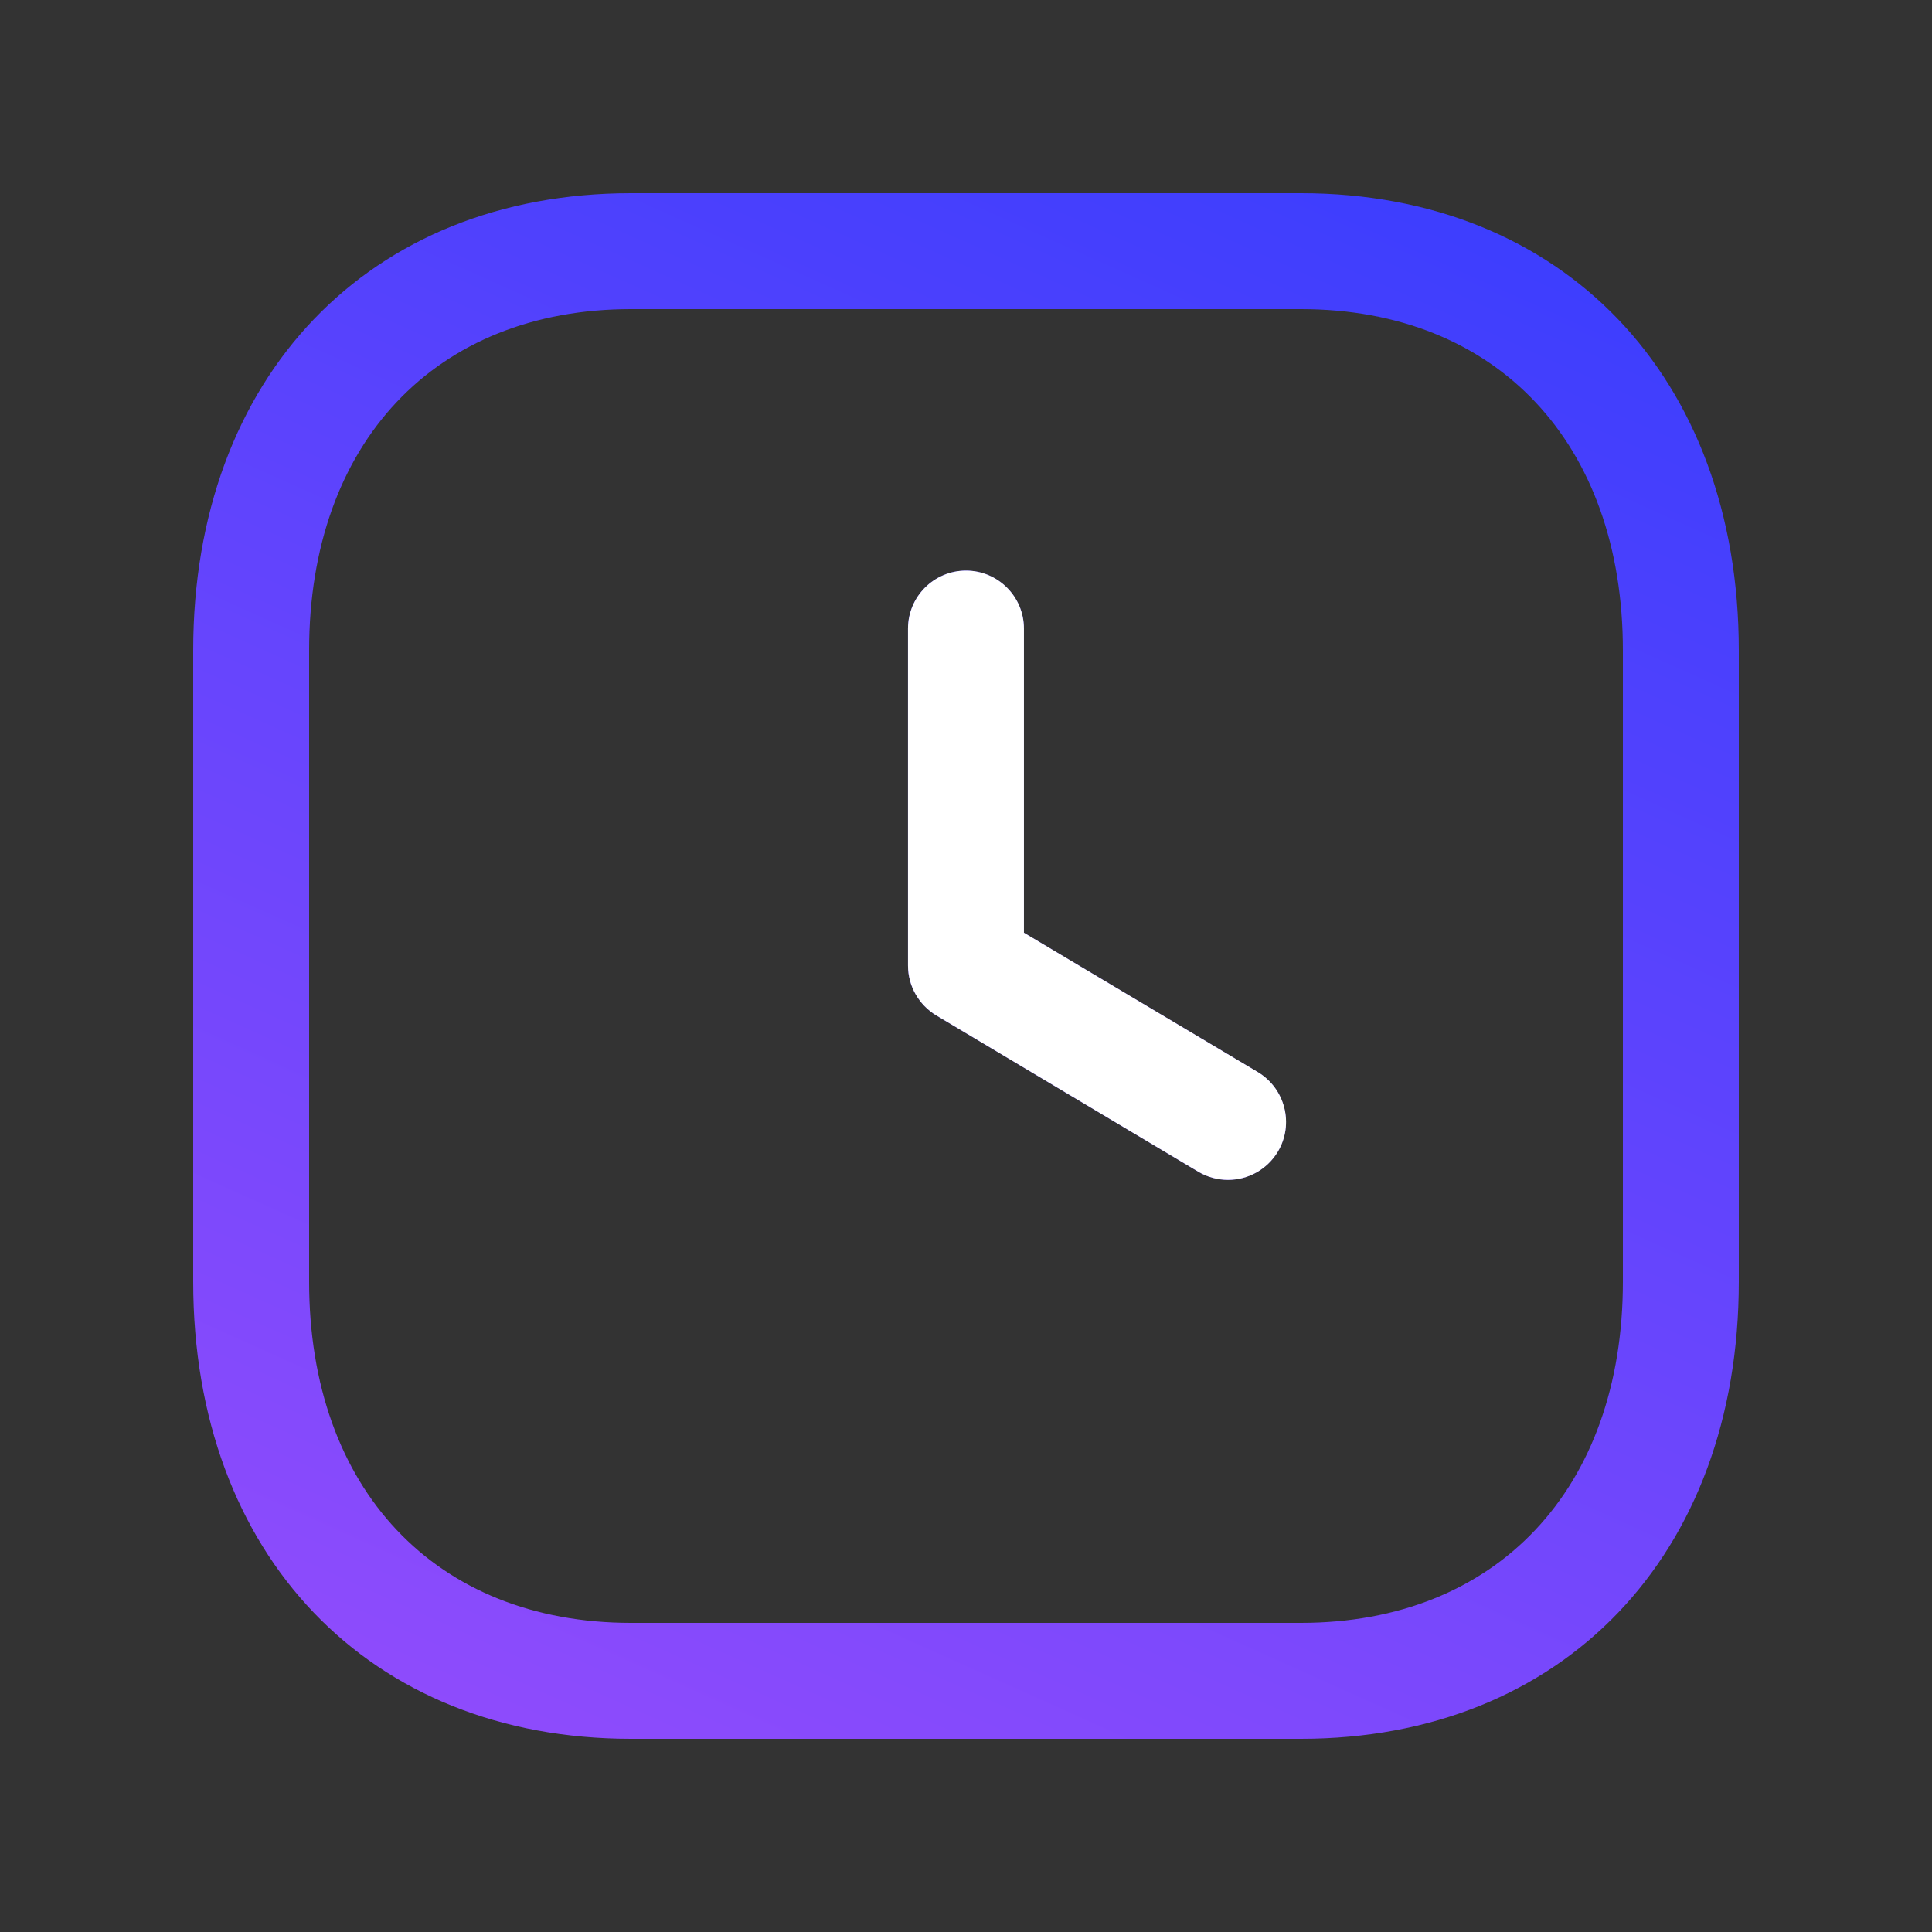
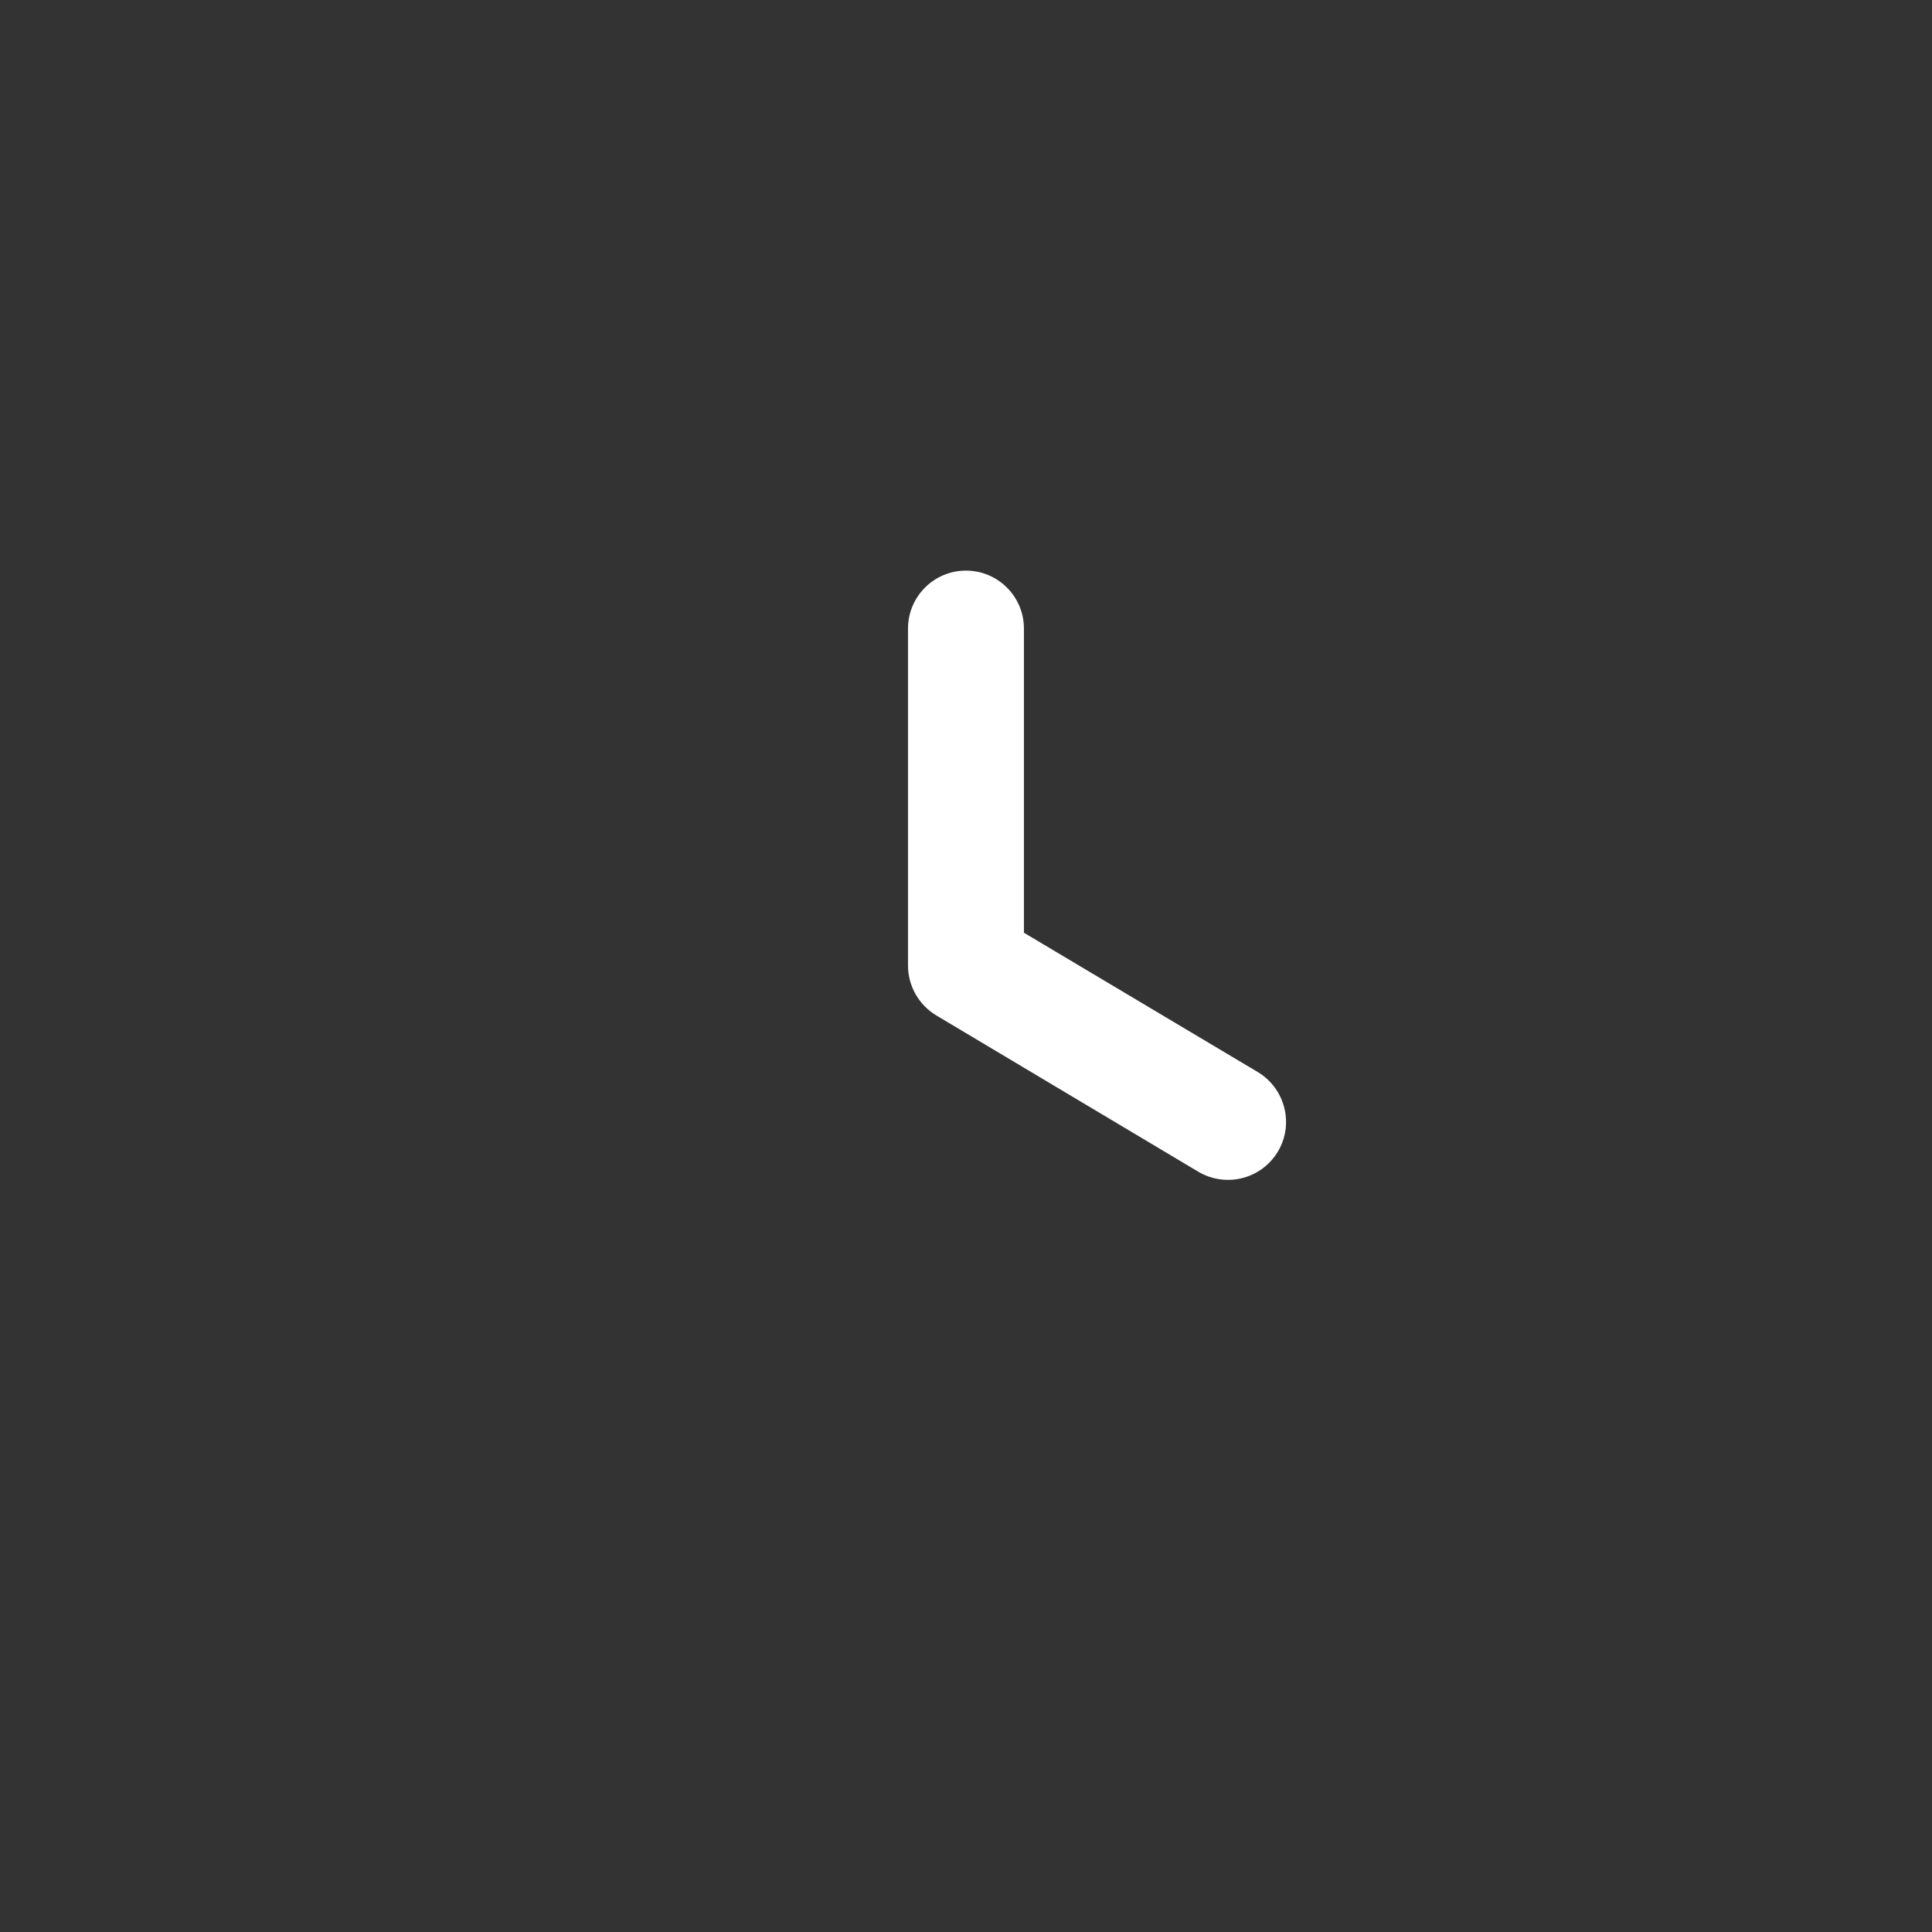
<svg xmlns="http://www.w3.org/2000/svg" width="60" height="60" viewBox="0 0 60 60" fill="none">
  <rect x="0" y="0" width="60" height="60" fill="#333333" stroke="none" />
-   <path fill-rule="evenodd" clip-rule="evenodd" d="M40.402 6C48.535 6 54 11.707 54 20.198V39.802C54 48.293 48.535 54 40.399 54H19.596C11.462 54 6 48.293 6 39.802V20.198C6 11.707 11.462 6 19.596 6H40.402ZM40.402 9.6H19.596C13.524 9.6 9.6 13.759 9.6 20.198V39.802C9.6 46.241 13.524 50.4 19.596 50.4H40.399C46.474 50.4 50.4 46.241 50.4 39.802V20.198C50.4 13.759 46.476 9.6 40.402 9.6ZM29.998 17.721C30.991 17.721 31.798 18.527 31.798 19.521V28.967L39.06 33.294C39.912 33.805 40.193 34.909 39.684 35.764C39.346 36.328 38.748 36.642 38.136 36.642C37.822 36.642 37.505 36.561 37.215 36.39L29.076 31.535C28.534 31.209 28.198 30.621 28.198 29.989V19.521C28.198 18.527 29.004 17.721 29.998 17.721Z" fill="url(#paint0_linear_322_615)" />
  <path fill-rule="evenodd" clip-rule="evenodd" d="M29.999 17.721C30.993 17.721 31.799 18.527 31.799 19.521V28.967L39.062 33.294C39.914 33.806 40.194 34.91 39.686 35.764C39.347 36.328 38.75 36.642 38.138 36.642C37.823 36.642 37.506 36.561 37.216 36.39L29.078 31.535C28.535 31.209 28.199 30.621 28.199 29.989V19.521C28.199 18.527 29.006 17.721 29.999 17.721Z" fill="white" />
  <defs>
    <linearGradient id="paint0_linear_322_615" x1="134.315" y1="0.834" x2="86.538" y2="107.118" gradientUnits="userSpaceOnUse">
      <stop stop-color="#0034FF" />
      <stop offset="0.997" stop-color="#AA50FB" />
    </linearGradient>
  </defs>
</svg>